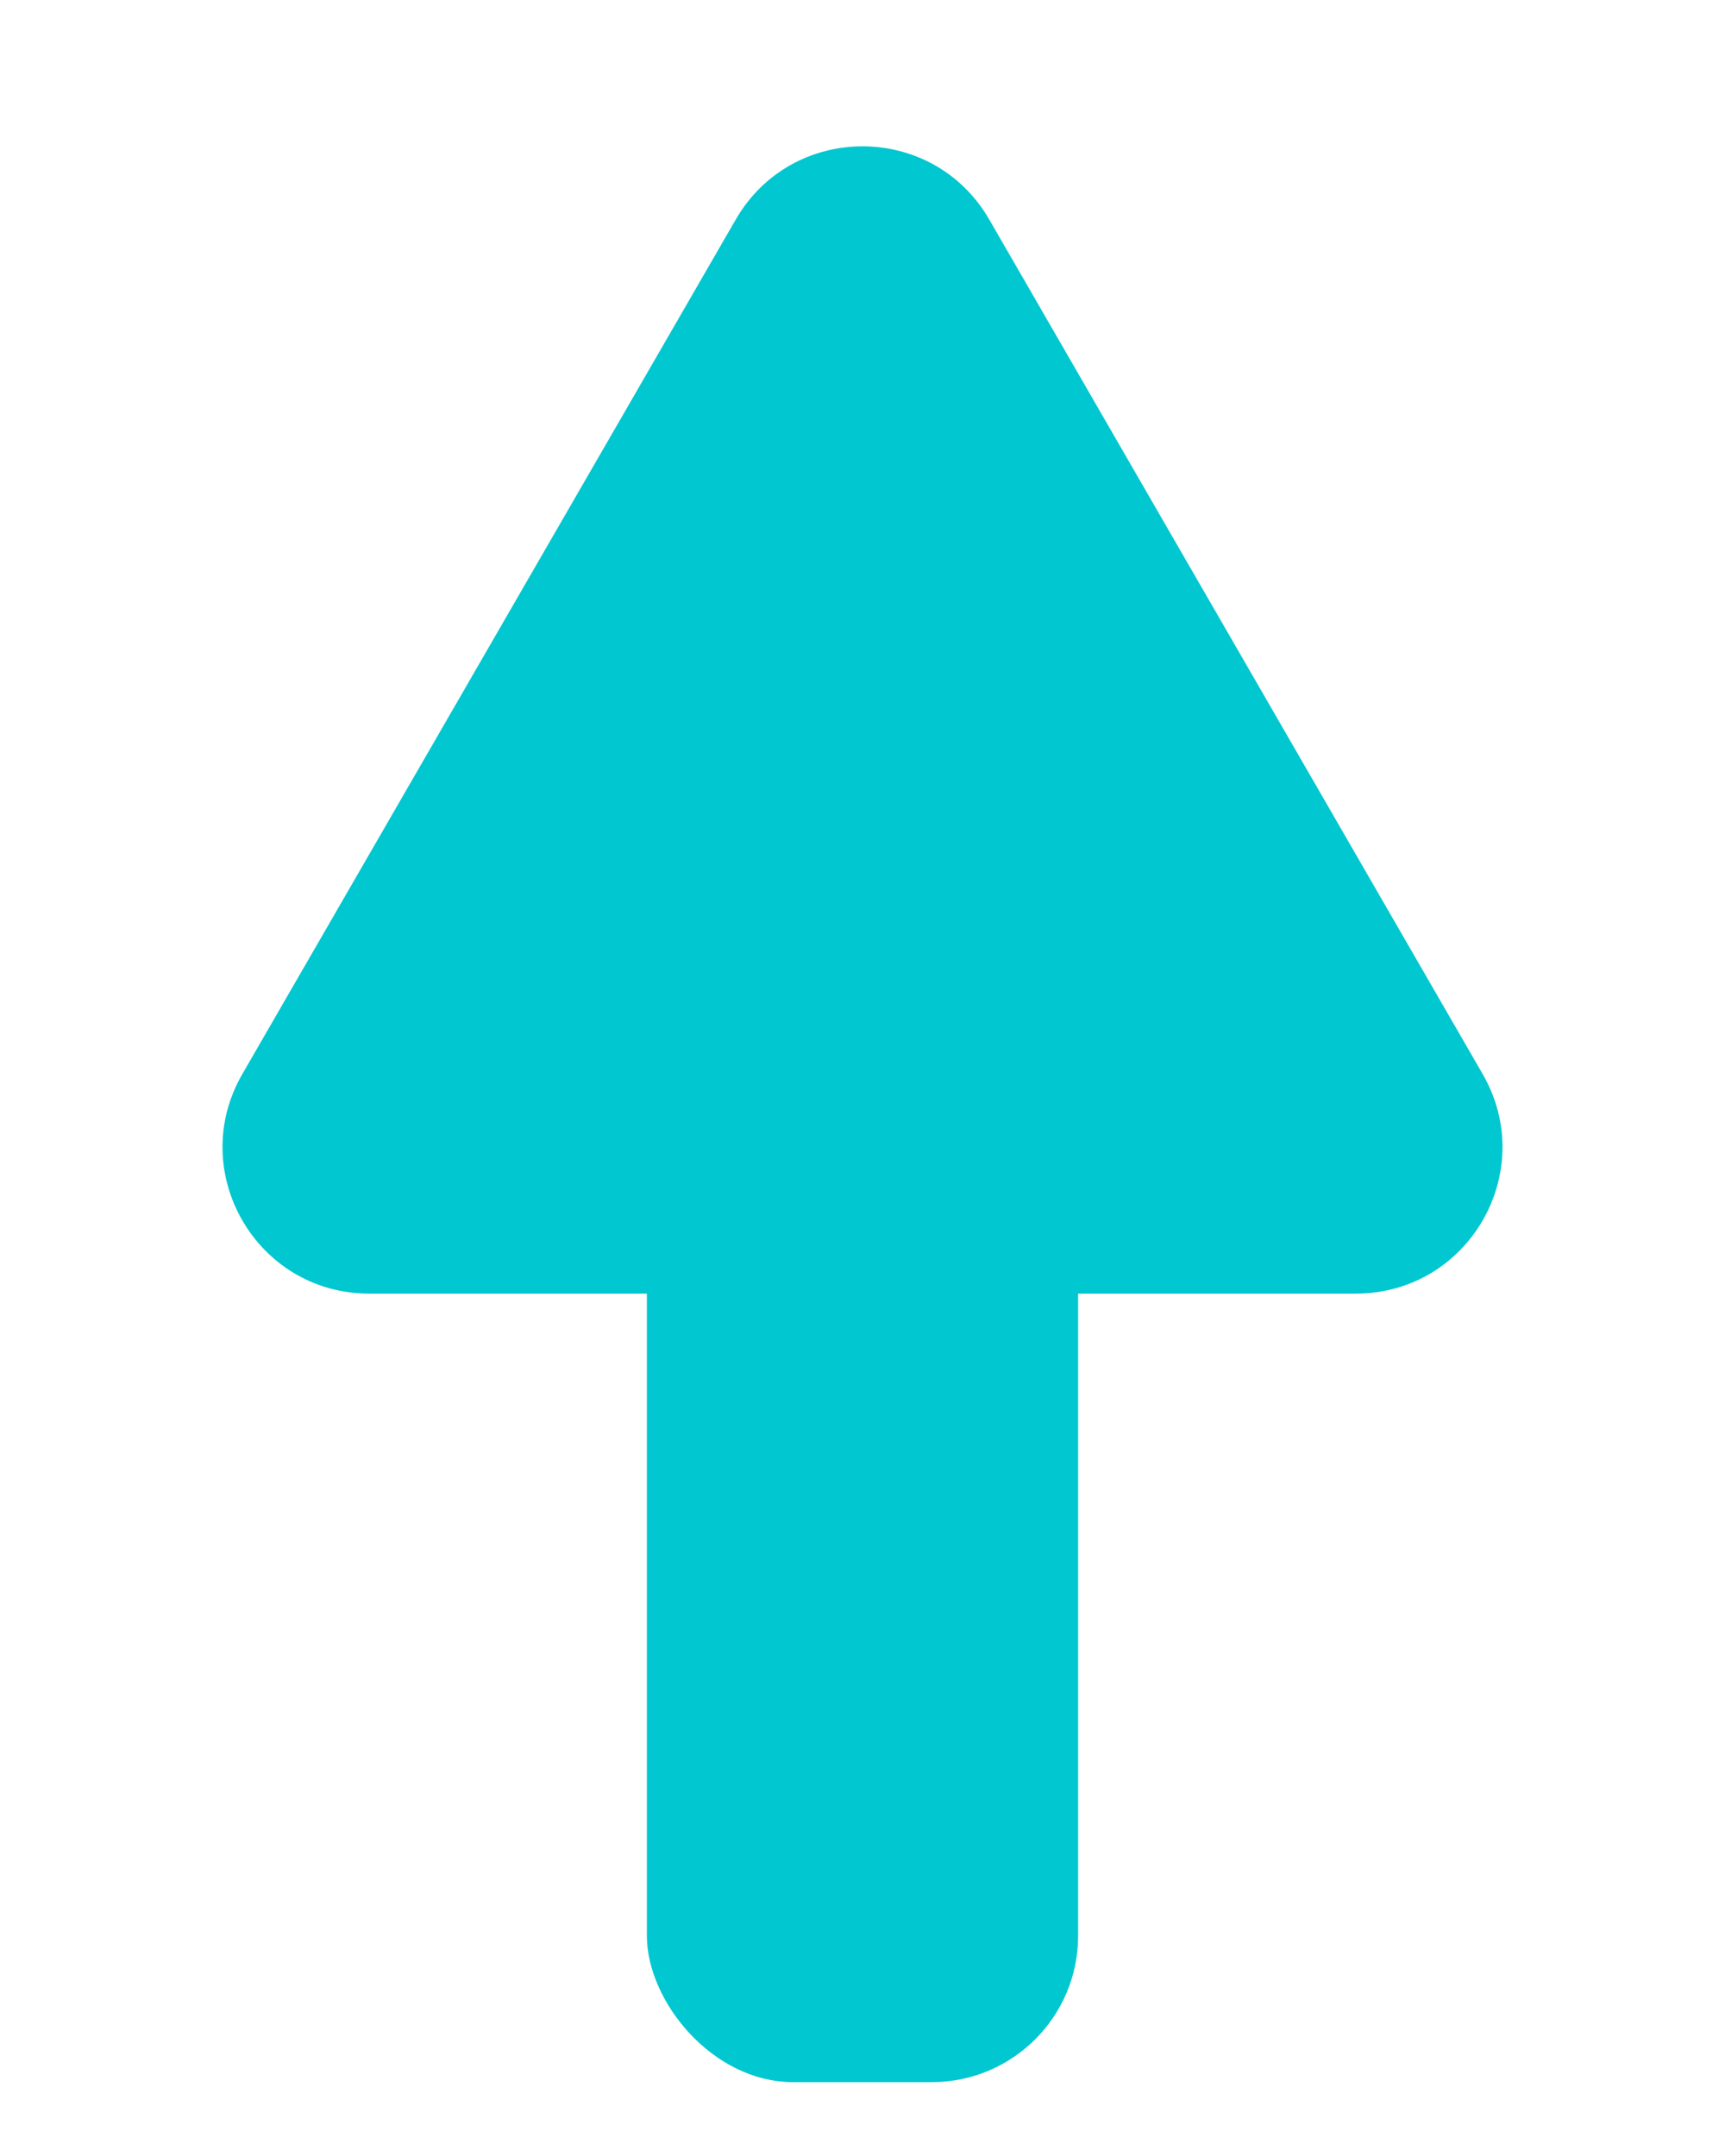
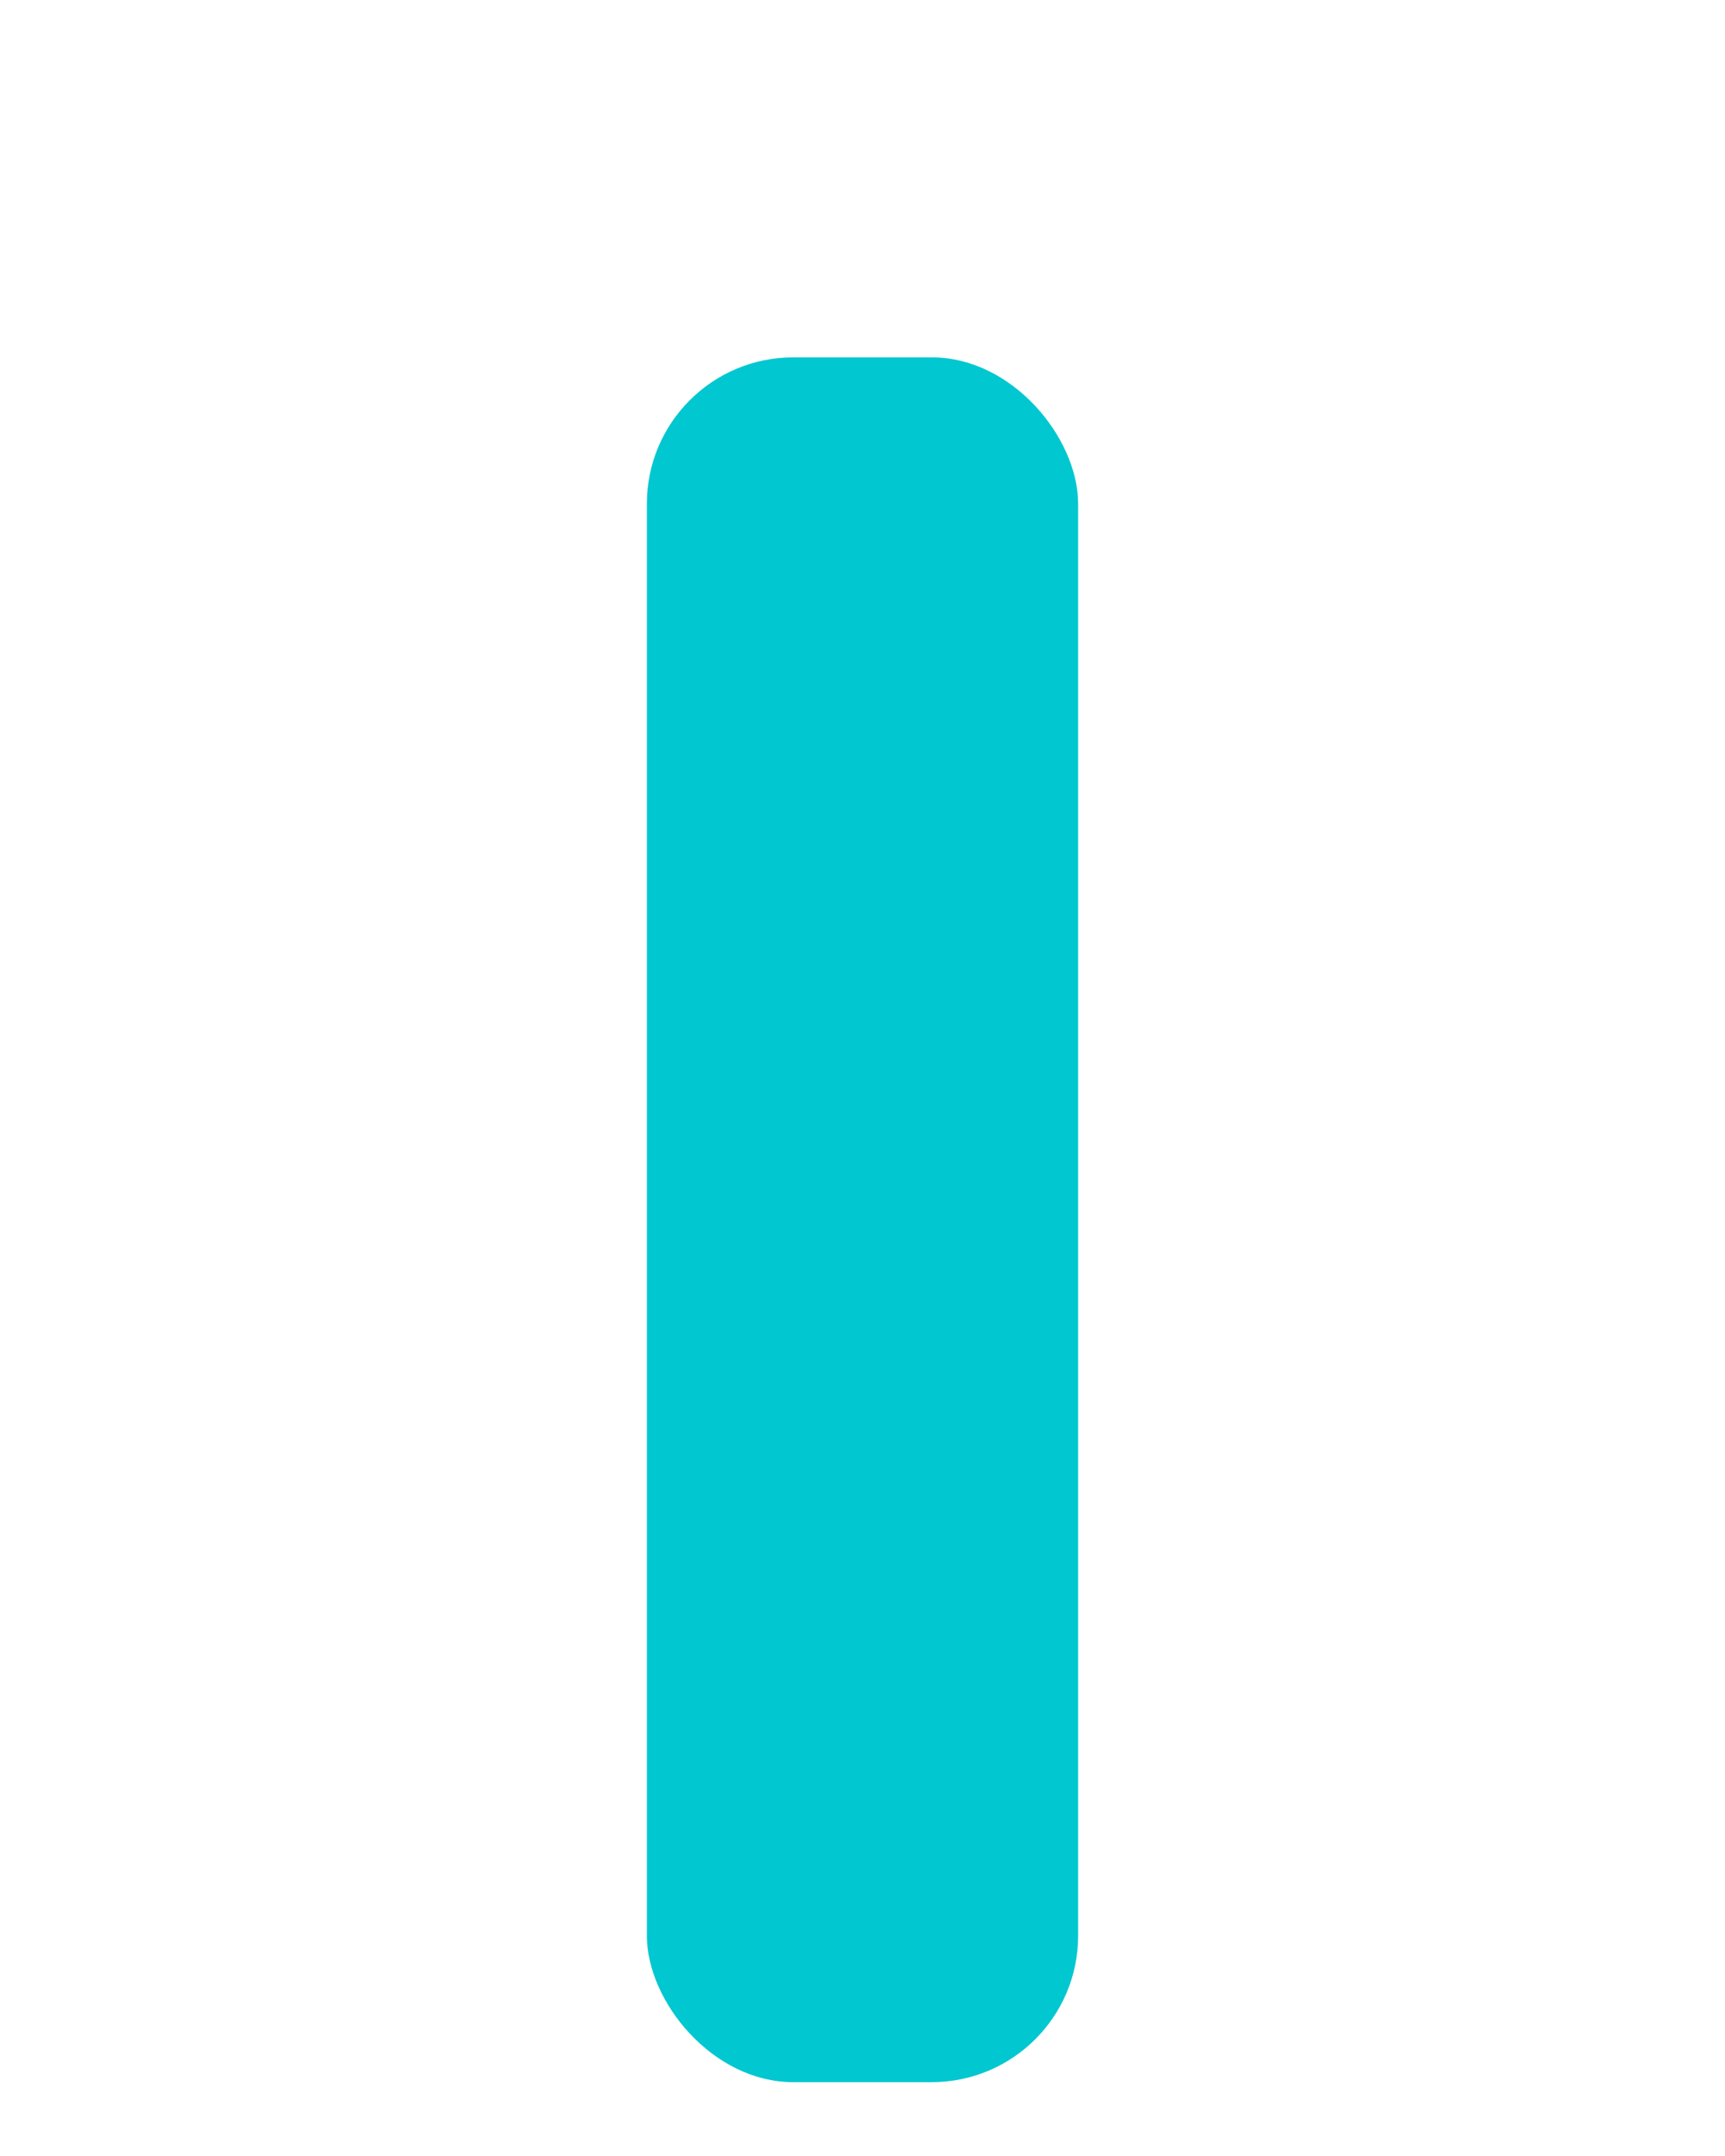
<svg xmlns="http://www.w3.org/2000/svg" width="16" height="20" viewBox="0 0 16 20" fill="none">
  <rect x="6" y="3.315" width="4" height="16" rx="1.358" fill="#00C7D0" />
-   <path d="M6.824 2.037C7.347 1.131 8.653 1.131 9.176 2.037L13.752 9.963C14.275 10.868 13.622 12 12.576 12H3.424C2.378 12 1.725 10.868 2.248 9.963L6.824 2.037Z" fill="#00C7D0" />
</svg>